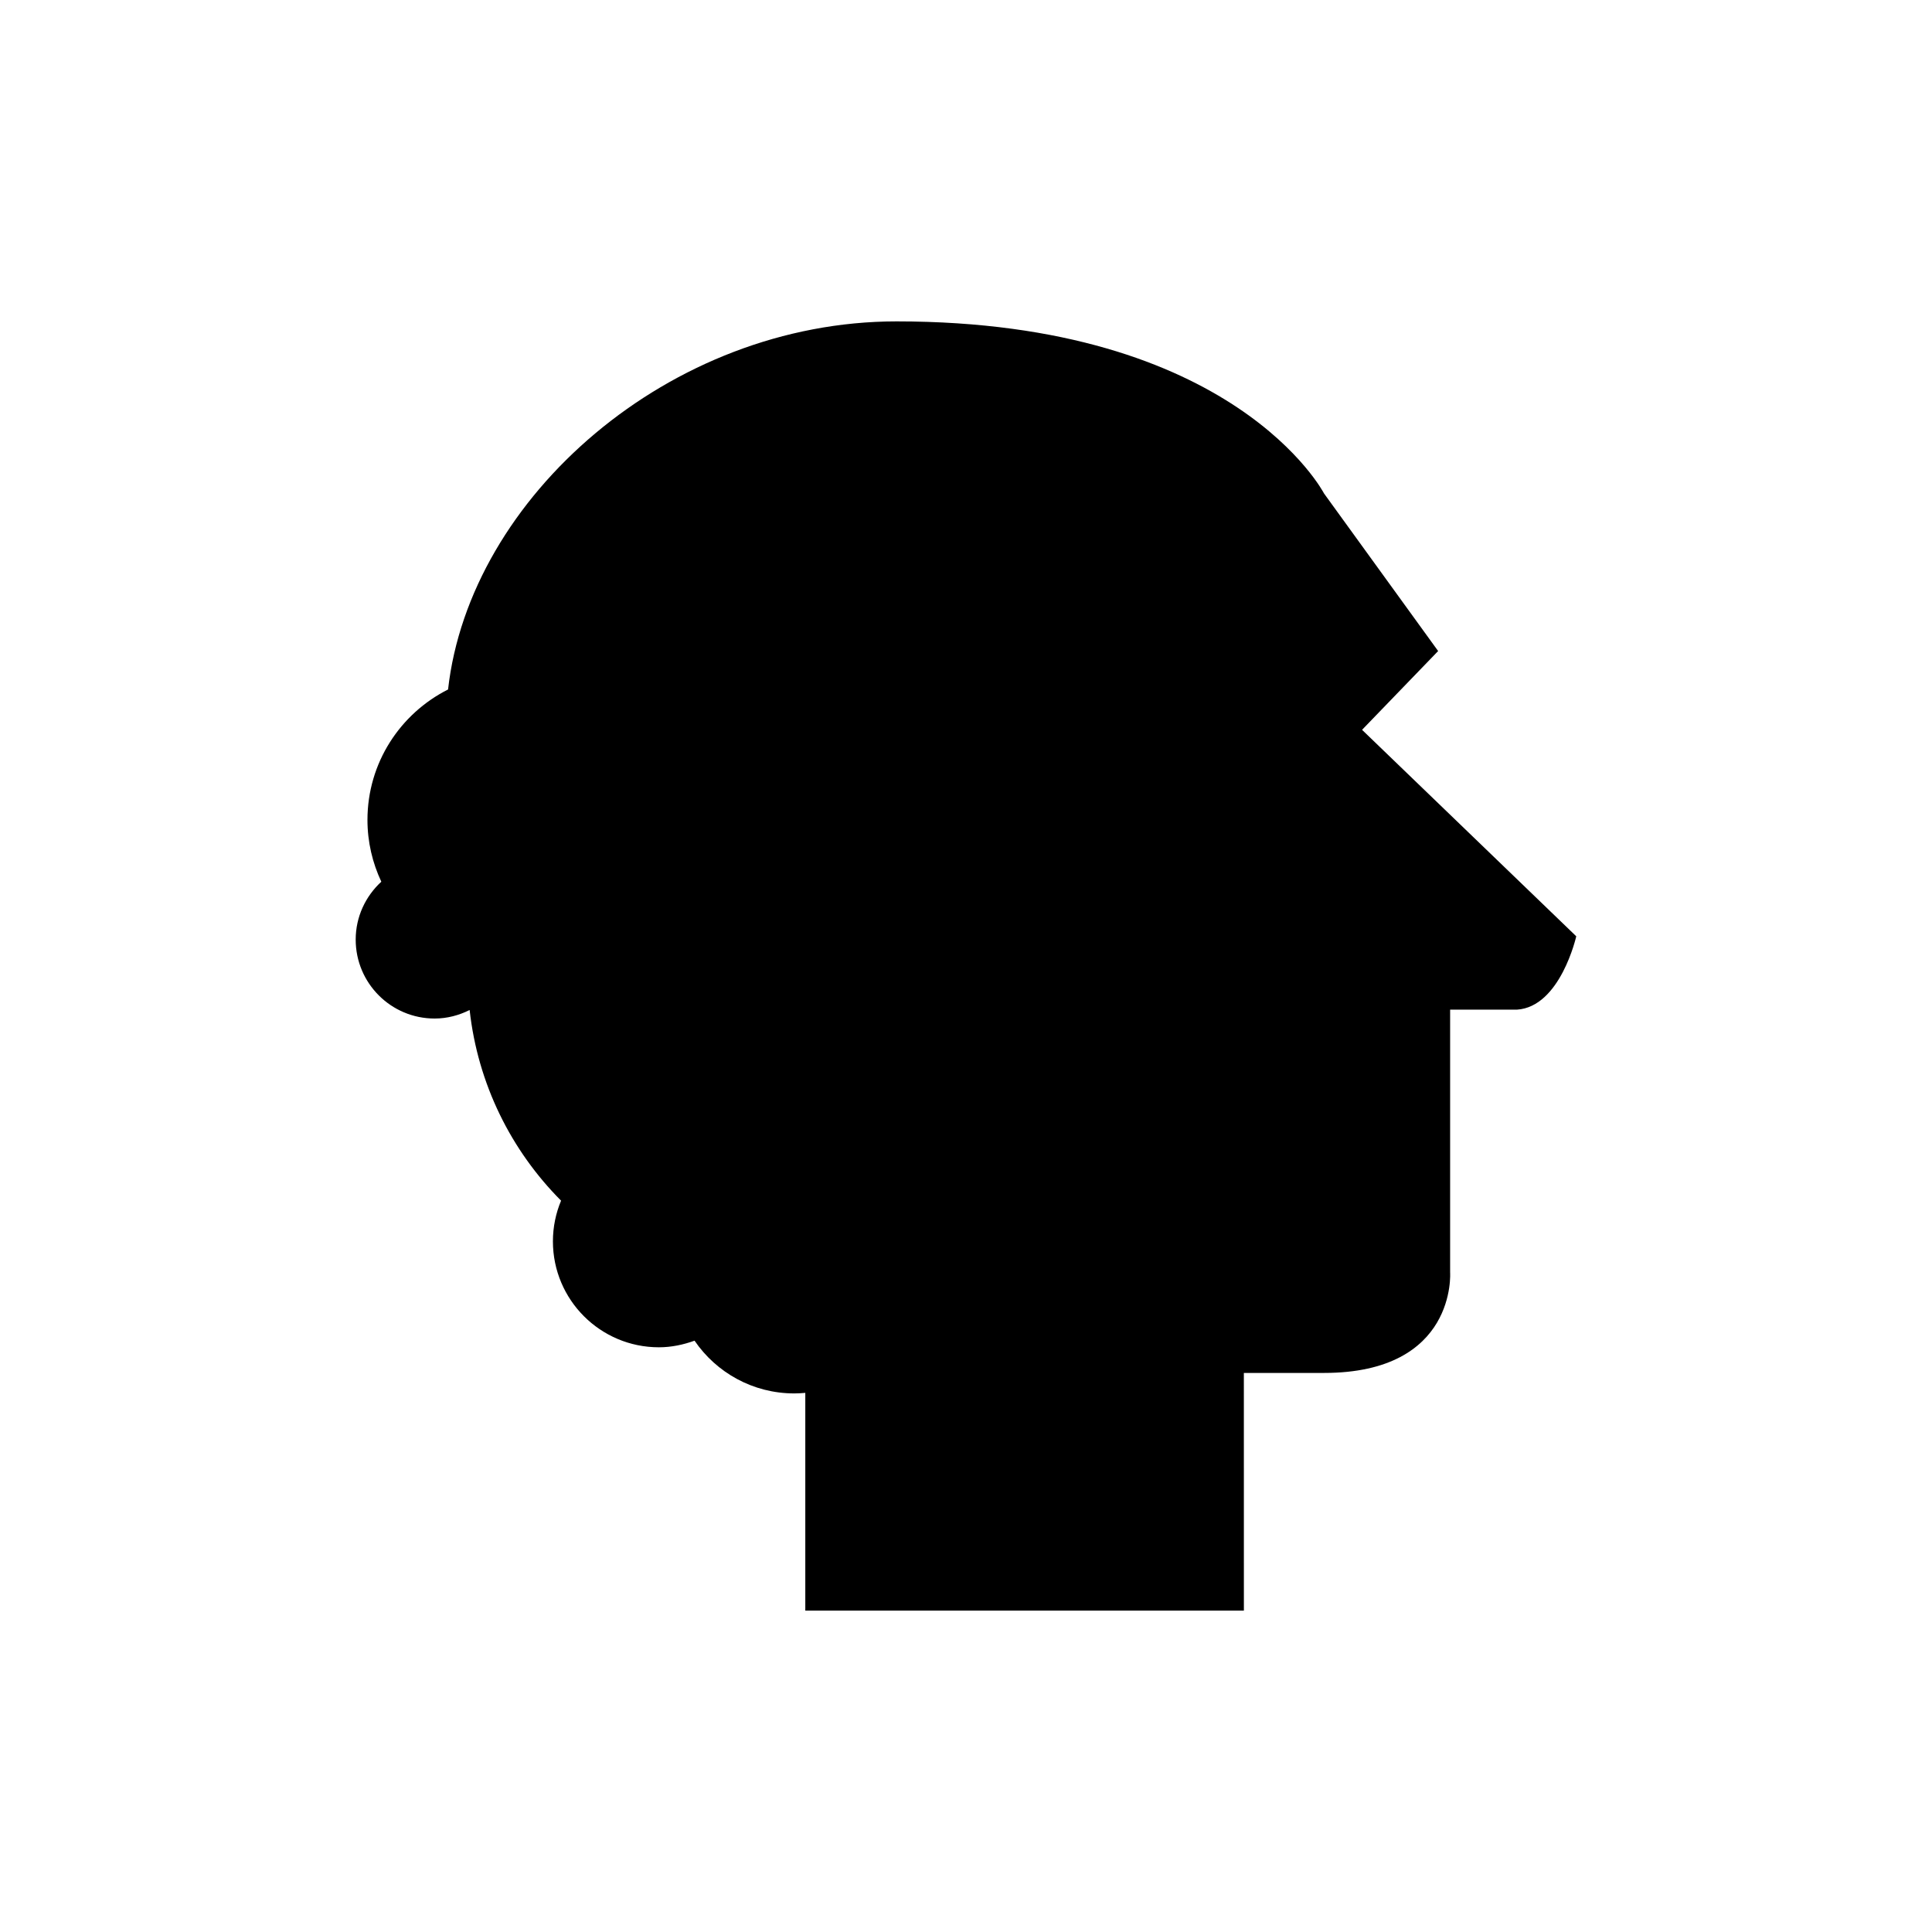
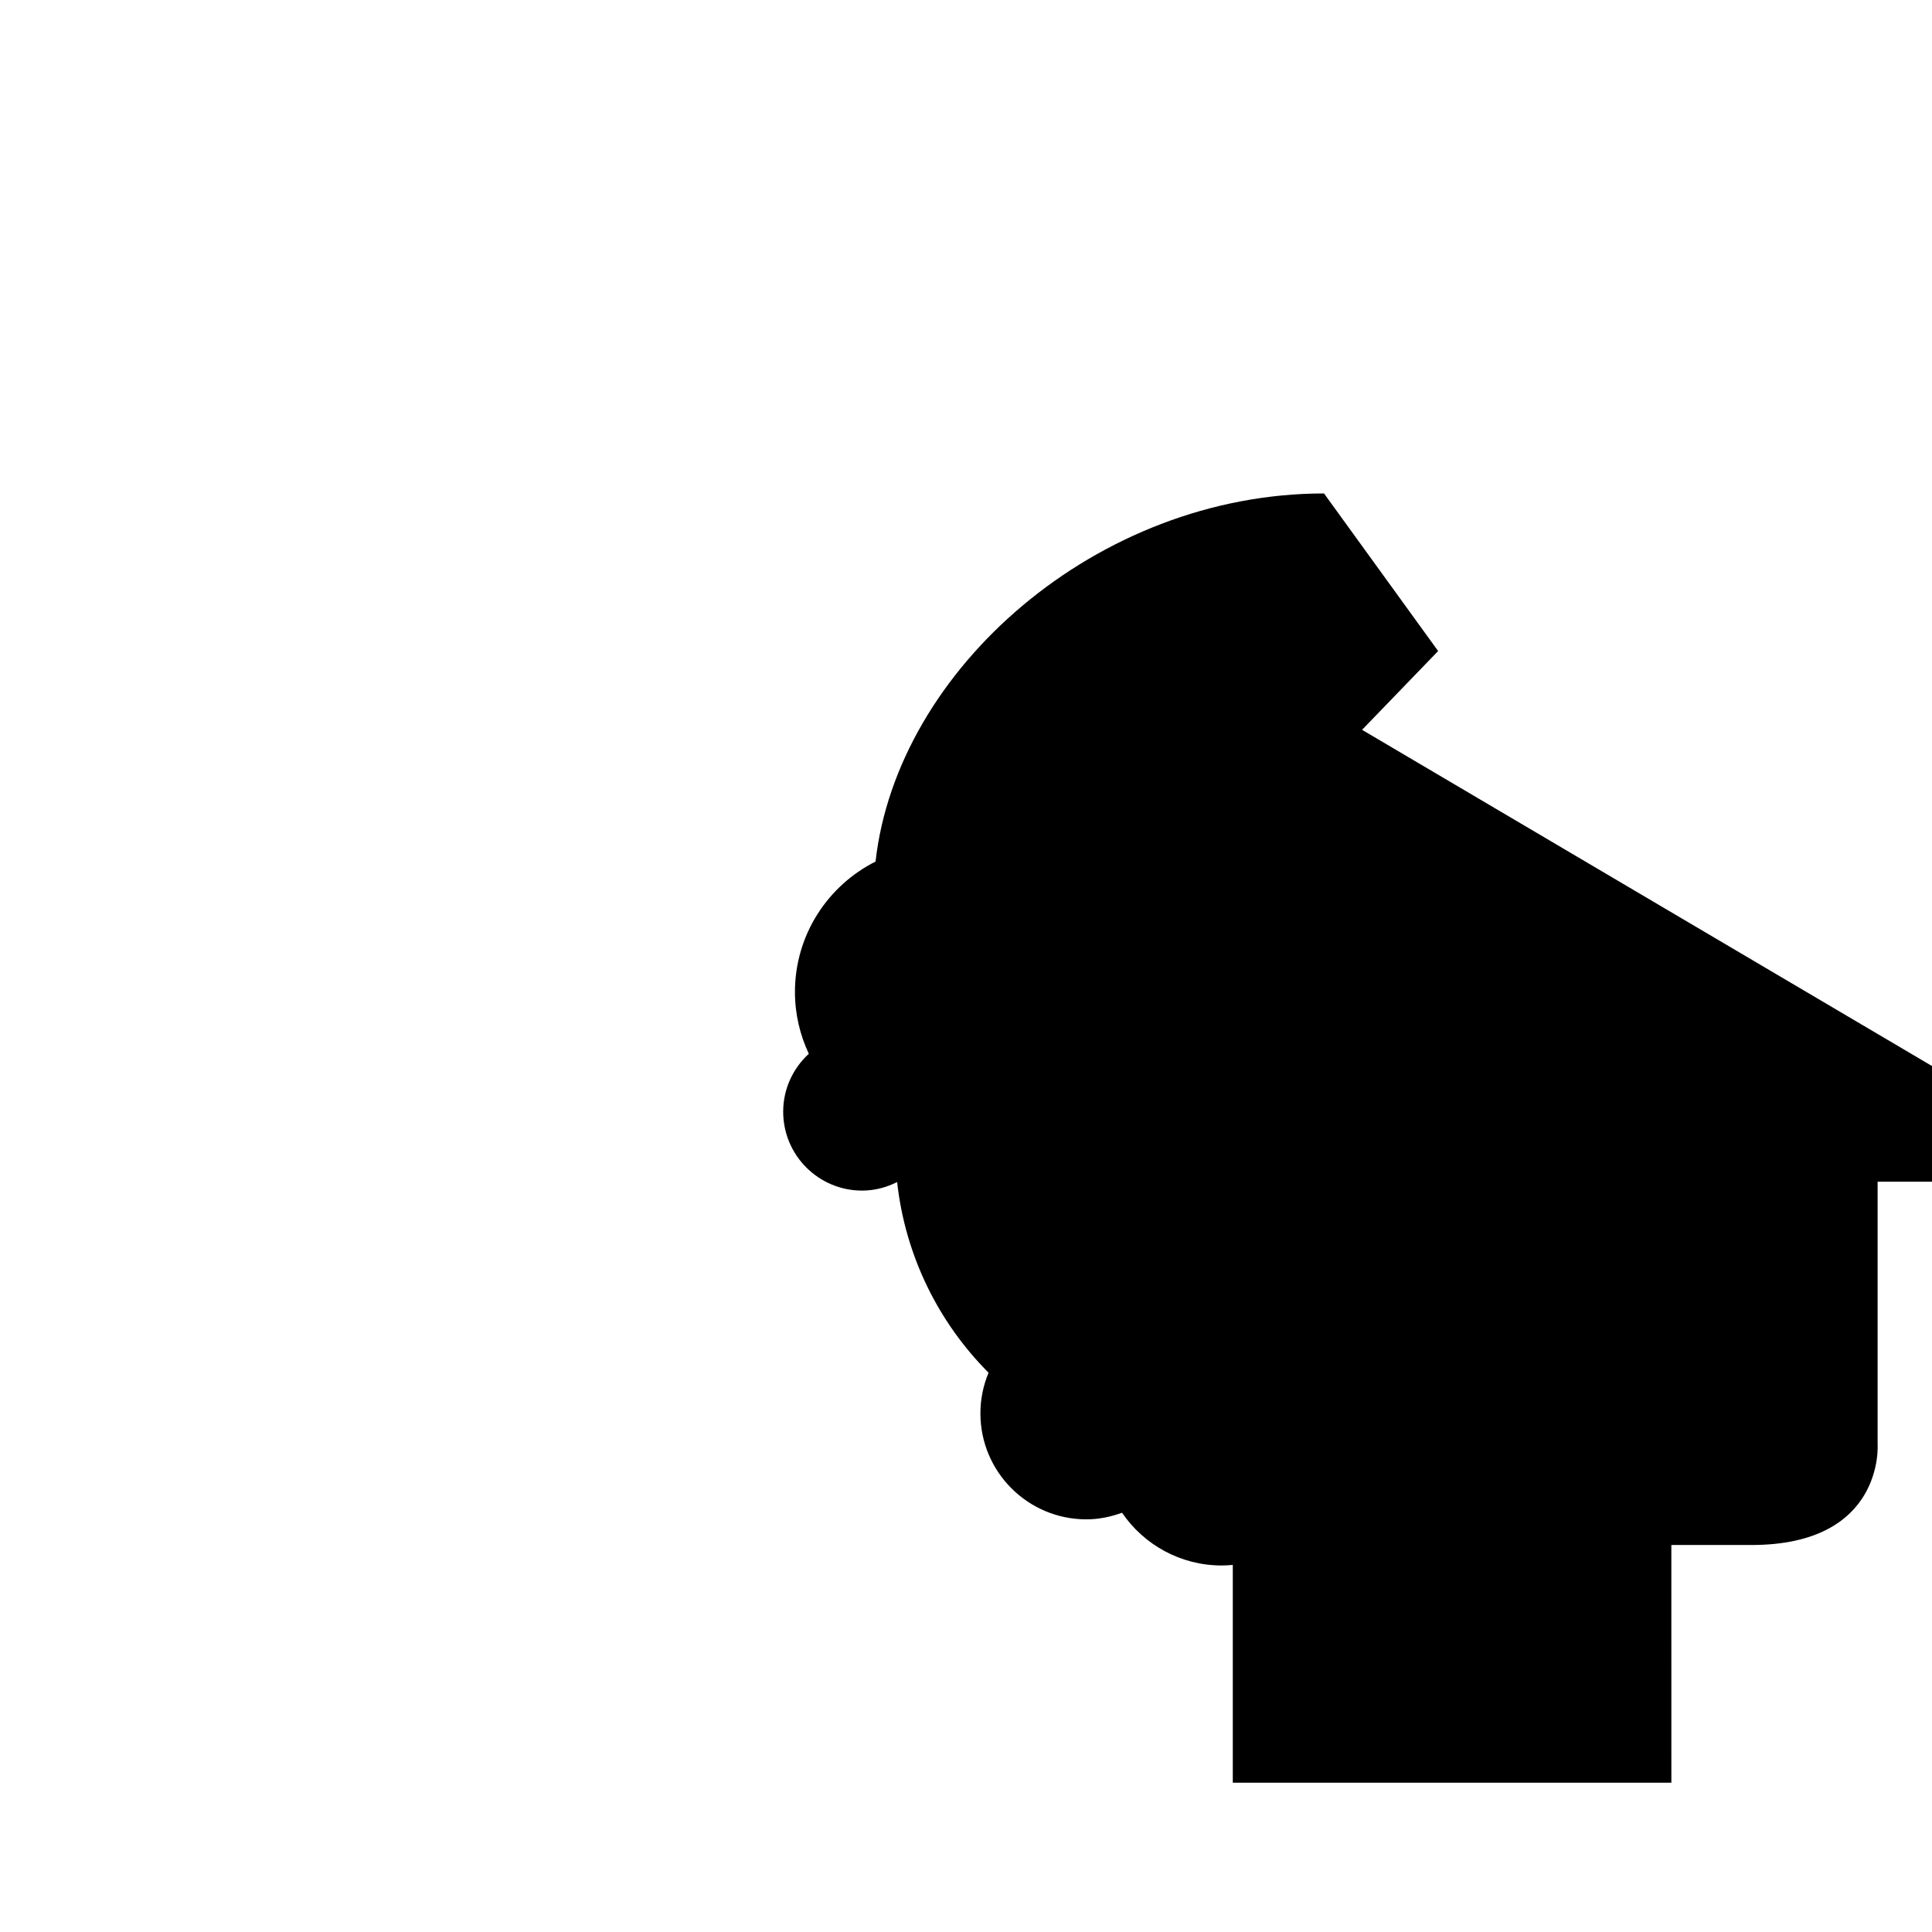
<svg xmlns="http://www.w3.org/2000/svg" fill="#000000" width="800px" height="800px" version="1.1" viewBox="144 144 512 512">
-   <path d="m504.96 337.41 20.16-20.879-30.242-41.762s-23.582-45.598-113.29-45.598c-60.125 0-113.14 46.613-118.85 97.551-12.656 6.367-21.359 19.438-21.359 34.57 0 5.859 1.34 11.395 3.672 16.371-4.148 3.82-6.789 9.254-6.789 15.34 0 11.551 9.363 20.918 20.918 20.918 3.352 0 6.473-0.859 9.277-2.262 2.172 19.637 11.008 37.258 24.23 50.527-1.383 3.32-2.16 6.957-2.16 10.777 0 15.508 12.574 28.082 28.082 28.082 3.336 0 6.488-0.684 9.453-1.75 5.758 8.438 15.445 13.977 26.43 13.977 0.984 0 1.953-0.059 2.918-0.148v57.707h116.23l-0.008-62.988h21.242c35.281 0 33.422-26.641 33.422-26.641v-69.633h17.699c11.52-0.719 15.727-19.441 15.727-19.441z" />
+   <path d="m504.96 337.41 20.16-20.879-30.242-41.762c-60.125 0-113.14 46.613-118.85 97.551-12.656 6.367-21.359 19.438-21.359 34.57 0 5.859 1.34 11.395 3.672 16.371-4.148 3.82-6.789 9.254-6.789 15.34 0 11.551 9.363 20.918 20.918 20.918 3.352 0 6.473-0.859 9.277-2.262 2.172 19.637 11.008 37.258 24.23 50.527-1.383 3.32-2.16 6.957-2.16 10.777 0 15.508 12.574 28.082 28.082 28.082 3.336 0 6.488-0.684 9.453-1.75 5.758 8.438 15.445 13.977 26.43 13.977 0.984 0 1.953-0.059 2.918-0.148v57.707h116.23l-0.008-62.988h21.242c35.281 0 33.422-26.641 33.422-26.641v-69.633h17.699c11.52-0.719 15.727-19.441 15.727-19.441z" />
</svg>